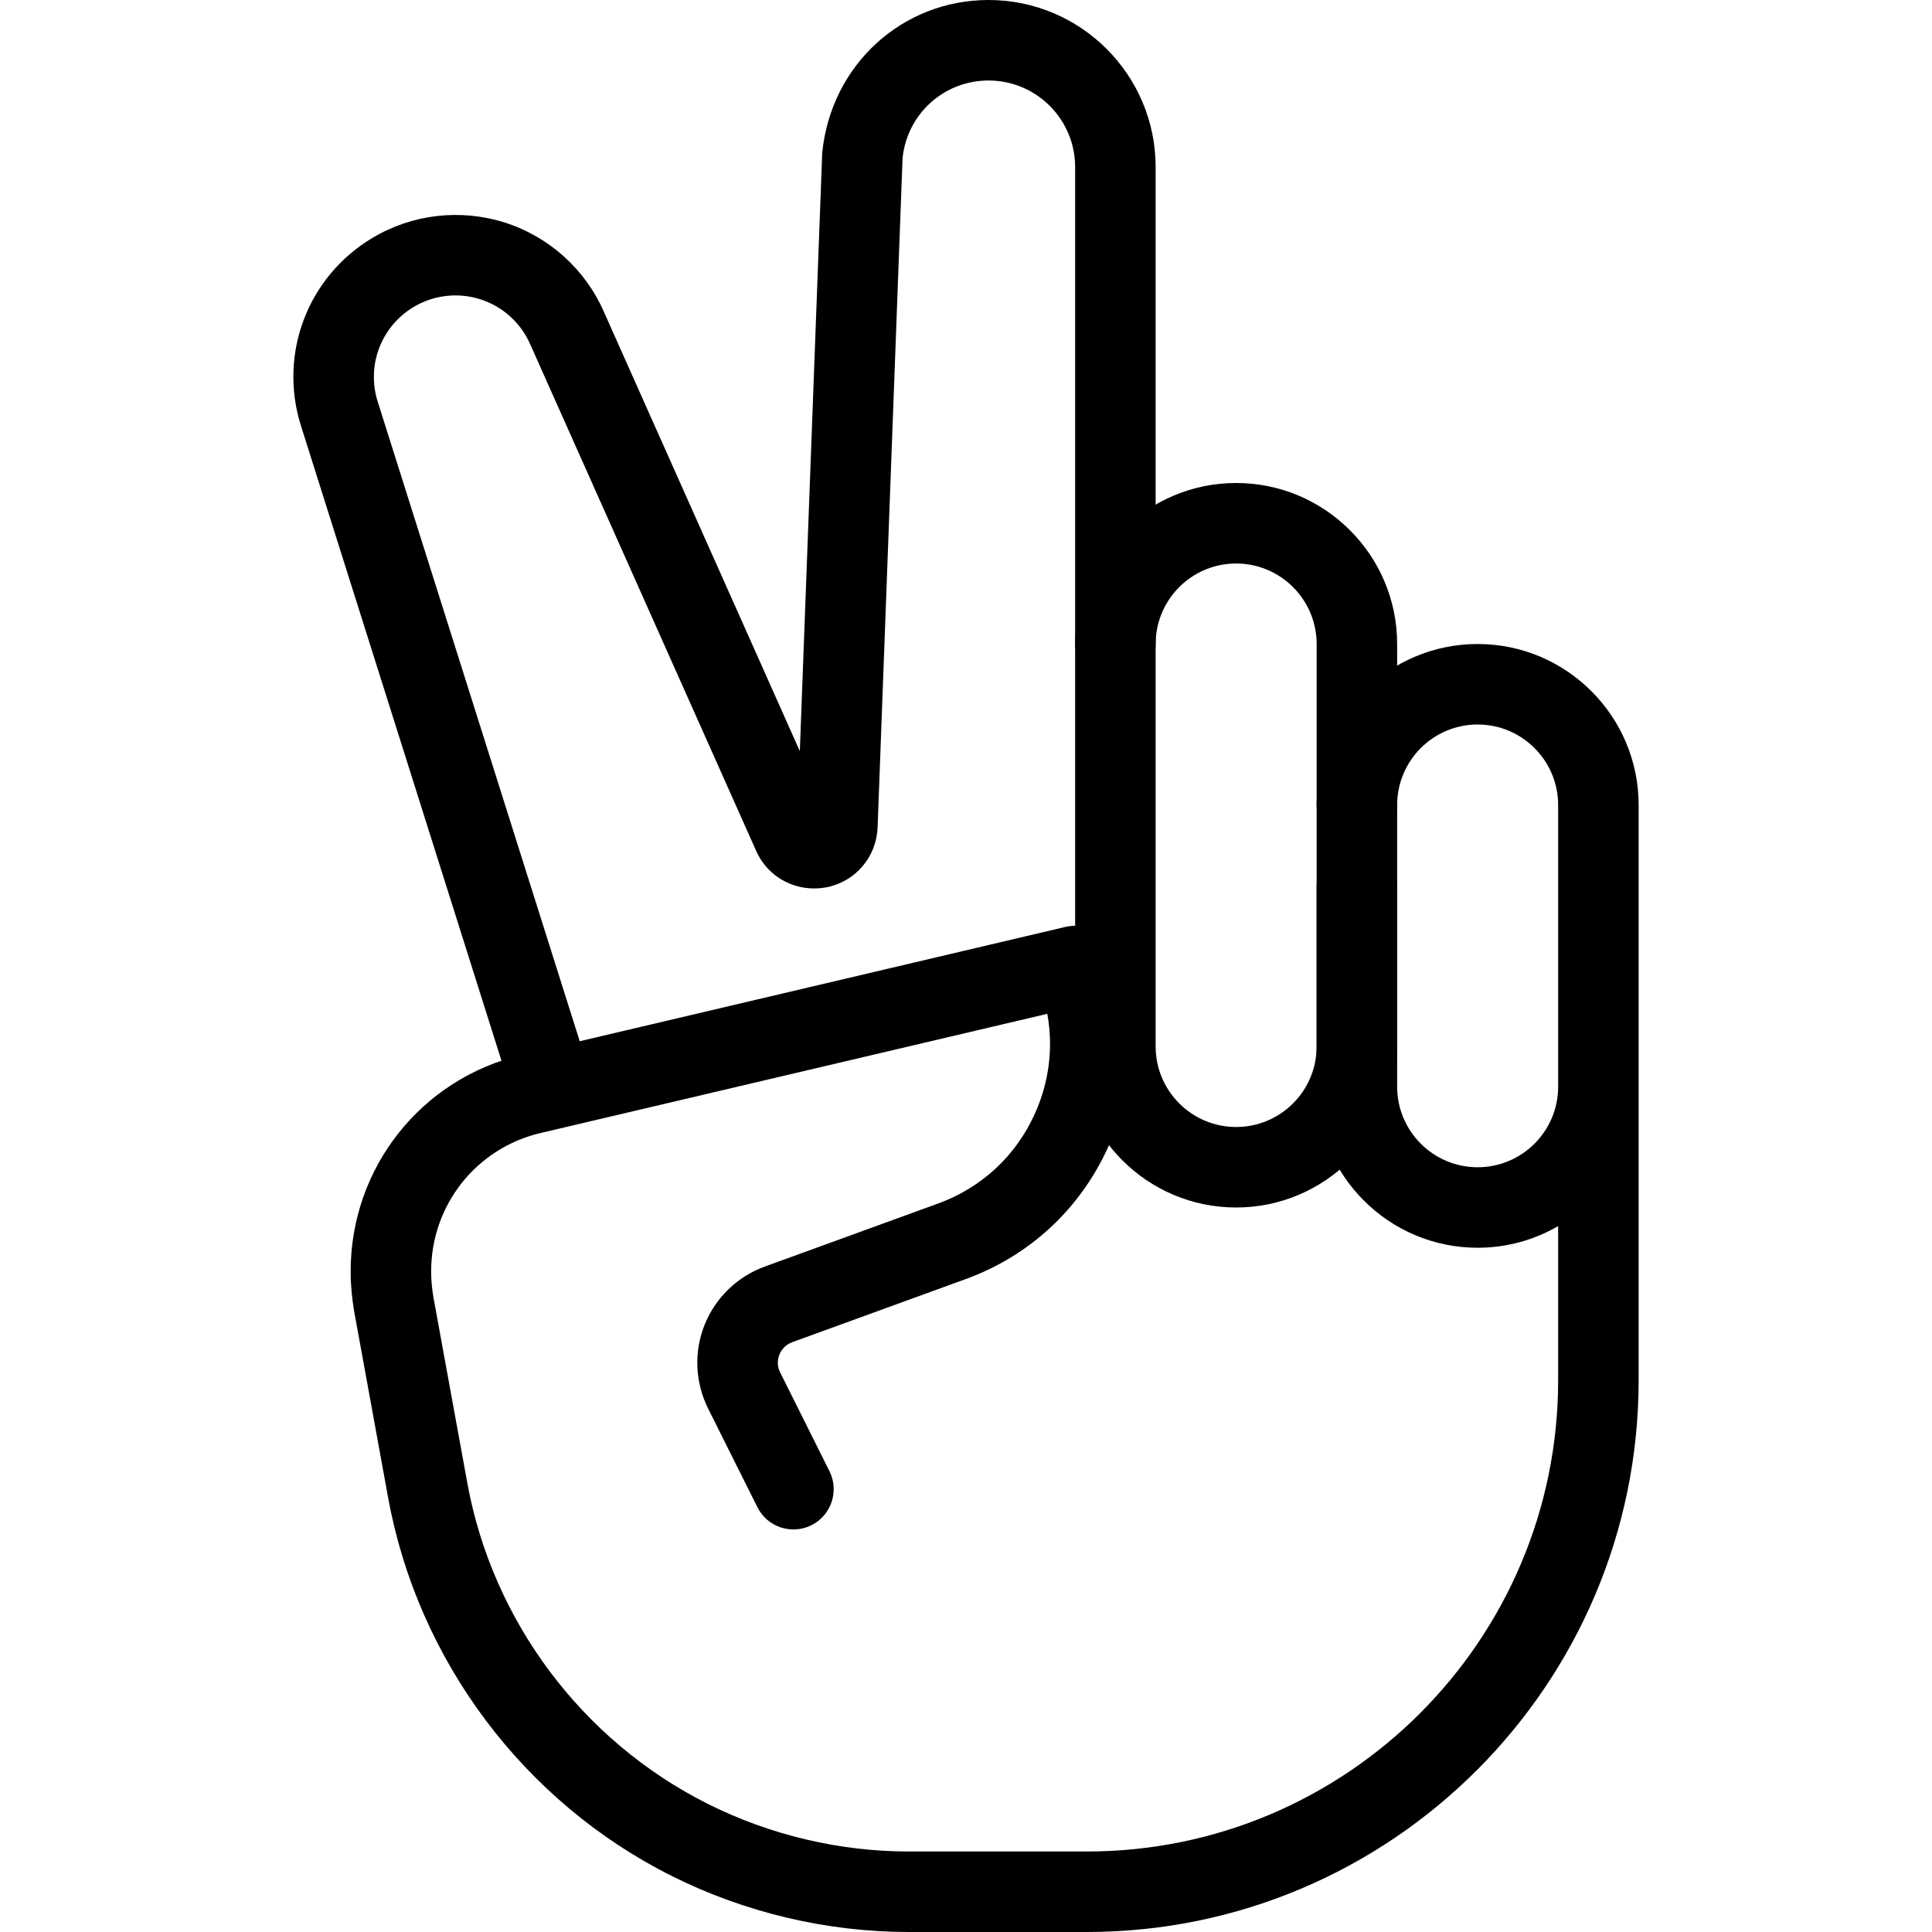
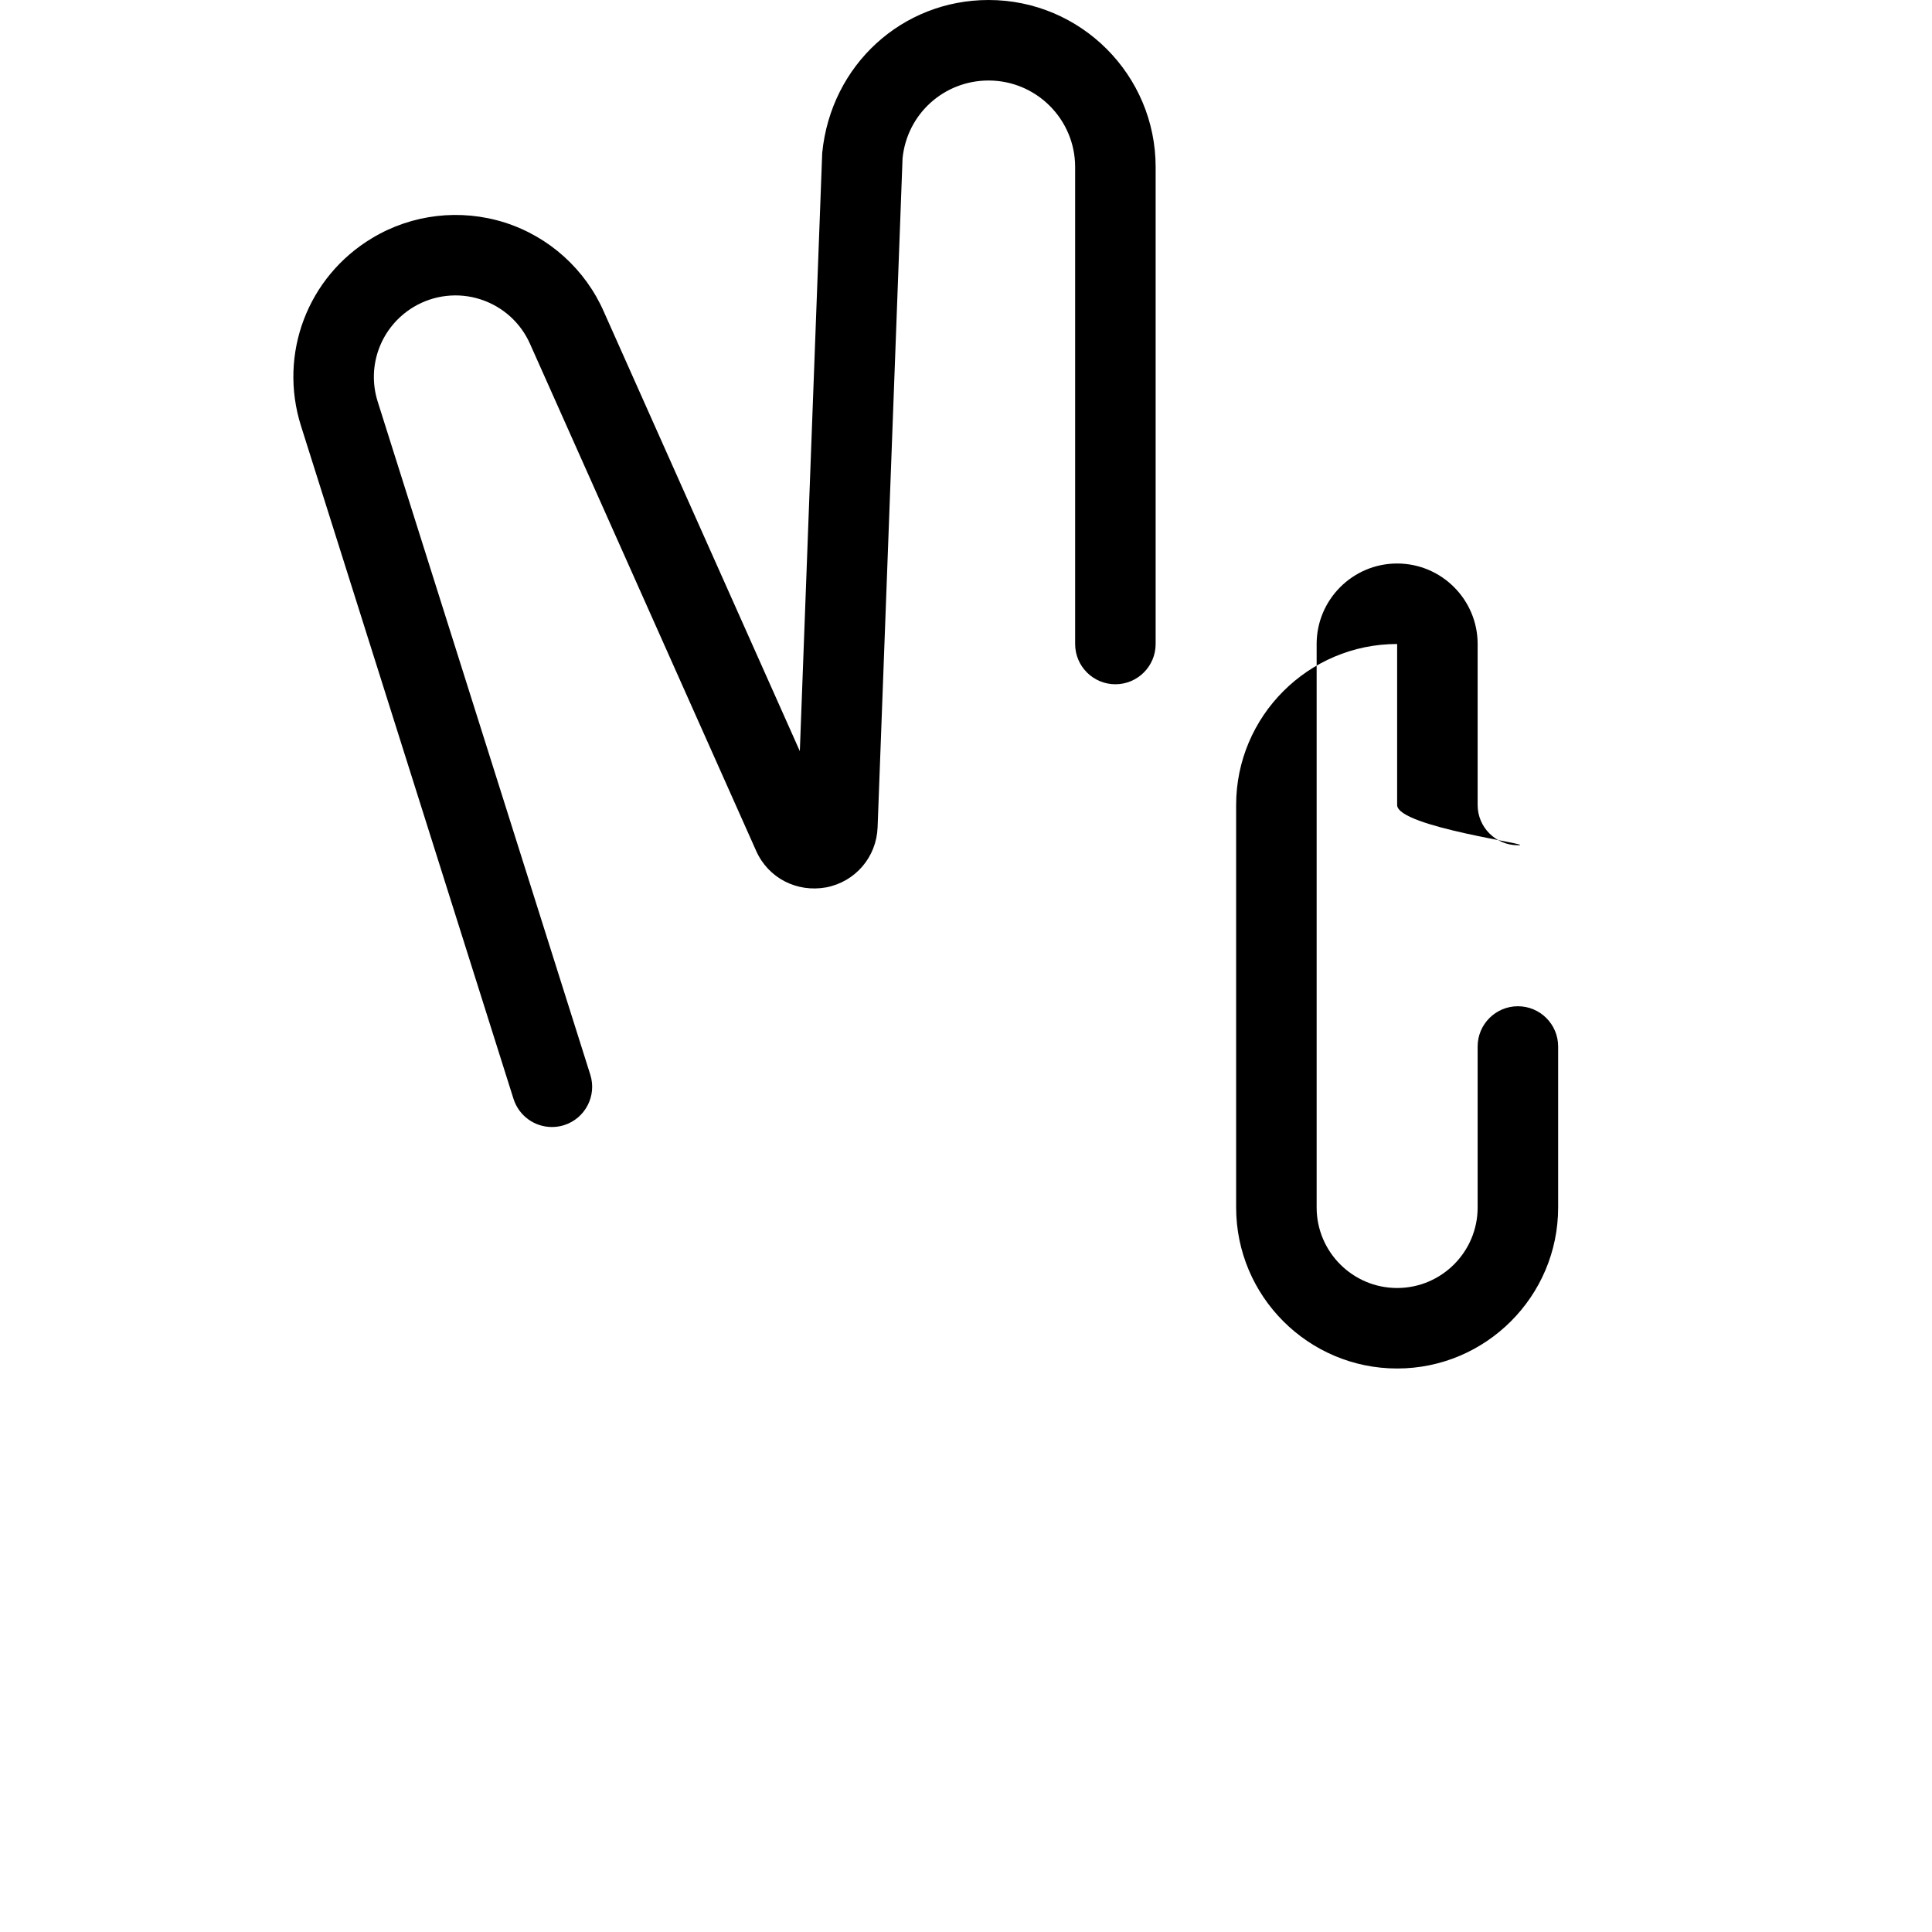
<svg xmlns="http://www.w3.org/2000/svg" xml:space="preserve" style="enable-background:new 0 0 512 512;" viewBox="0 0 512 512" y="0px" x="0px" id="Capa_1" version="1.1">
  <g>
    <g>
-       <path d="M391.59,170.667c-23.531,0-42.667,19.136-42.667,42.667V288c0,23.531,19.136,42.667,42.667,42.667    c7.765,0,15.061-2.091,21.333-5.739v40.853c0,68.864-56,124.885-124.885,124.885H240.87c-18.389,0-36.779-4.352-53.227-12.587    c-33.301-16.661-57.152-48.469-63.808-85.12l-8.981-49.216c-0.384-2.24-0.597-4.523-0.597-6.805    c0-17.579,11.947-32.683,29.056-36.693l134.229-31.573c1.621,8.832,0.533,17.941-3.243,26.347    c-4.992,11.221-14.123,19.712-25.664,23.915l-45.973,16.725c-7.275,2.645-13.077,8.277-15.957,15.467    c-2.859,7.189-2.496,15.253,0.96,22.165l13.056,26.133c2.645,5.291,9.024,7.381,14.315,4.779    c5.269-2.645,7.403-9.045,4.779-14.315l-13.056-26.155c-1.024-2.005-0.576-3.819-0.213-4.715c0.341-0.917,1.259-2.539,3.413-3.328    l45.973-16.725c17.003-6.187,30.443-18.688,37.845-35.221c7.403-16.533,7.765-34.901,1.045-51.712    c-1.963-4.907-7.189-7.573-12.331-6.421l-144.043,33.899c-26.816,6.293-45.525,29.909-45.525,57.451    c0,3.52,0.341,7.04,0.939,10.581l8.981,49.28c7.851,43.2,35.989,80.747,75.264,100.373C197.478,506.88,219.174,512,240.849,512    h47.168c80.64,0,146.24-65.6,146.24-146.219V213.333C434.257,189.803,415.121,170.667,391.59,170.667z M412.924,288    c0,11.755-9.557,21.333-21.333,21.333s-21.333-9.579-21.333-21.333v-74.667c0-11.755,9.557-21.333,21.333-21.333    s21.333,9.579,21.333,21.333V288z" />
-     </g>
+       </g>
  </g>
  <g>
    <g>
-       <path d="M370.257,213.333v-42.667c0-23.531-19.136-42.667-42.667-42.667c-23.531,0-42.667,19.136-42.667,42.667v106.667    c0,23.531,19.136,42.667,42.667,42.667c23.509,0,42.667-19.136,42.667-42.667v-42.667c0-5.888-4.779-10.667-10.667-10.667    s-10.667,4.779-10.667,10.667v42.667c0,11.755-9.557,21.333-21.333,21.333s-21.333-9.579-21.333-21.333V170.667    c0-11.755,9.557-21.333,21.333-21.333s21.333,9.579,21.333,21.333v42.667c0,5.888,4.779,10.667,10.667,10.667    S370.257,219.221,370.257,213.333z" />
+       <path d="M370.257,213.333v-42.667c-23.531,0-42.667,19.136-42.667,42.667v106.667    c0,23.531,19.136,42.667,42.667,42.667c23.509,0,42.667-19.136,42.667-42.667v-42.667c0-5.888-4.779-10.667-10.667-10.667    s-10.667,4.779-10.667,10.667v42.667c0,11.755-9.557,21.333-21.333,21.333s-21.333-9.579-21.333-21.333V170.667    c0-11.755,9.557-21.333,21.333-21.333s21.333,9.579,21.333,21.333v42.667c0,5.888,4.779,10.667,10.667,10.667    S370.257,219.221,370.257,213.333z" />
    </g>
  </g>
  <g>
    <g>
      <path d="M261.99,0c-22.848,0-41.771,17.131-44.096,40.512l-5.931,158.549L160.06,82.688    c-4.928-11.285-14.507-19.947-26.261-23.701c-11.755-3.733-24.597-2.261-35.157,4.096c-17.131,10.261-24.896,30.72-18.88,49.771    l56.32,178.347c1.451,4.565,5.632,7.467,10.176,7.467c1.067,0,2.155-0.149,3.221-0.491c5.611-1.771,8.725-7.765,6.955-13.376    l-56.341-178.368c-3.029-9.579,0.896-19.883,9.493-25.067c5.333-3.2,11.819-3.947,17.707-2.048    c5.931,1.899,10.752,6.229,13.248,11.989l59.861,134.208c3.2,7.189,10.773,11.072,18.581,9.643    c7.744-1.515,13.291-8.064,13.589-15.893l6.613-177.301c1.173-11.755,10.965-20.629,22.805-20.629    c12.651,0,22.933,10.283,22.933,22.933v126.4c0,5.888,4.779,10.667,10.667,10.667s10.667-4.779,10.667-10.667v-126.4    C306.257,19.861,286.417,0,261.99,0z" />
    </g>
  </g>
  <g>
</g>
  <g>
</g>
  <g>
</g>
  <g>
</g>
  <g>
</g>
  <g>
</g>
  <g>
</g>
  <g>
</g>
  <g>
</g>
  <g>
</g>
  <g>
</g>
  <g>
</g>
  <g>
</g>
  <g>
</g>
  <g>
</g>
</svg>